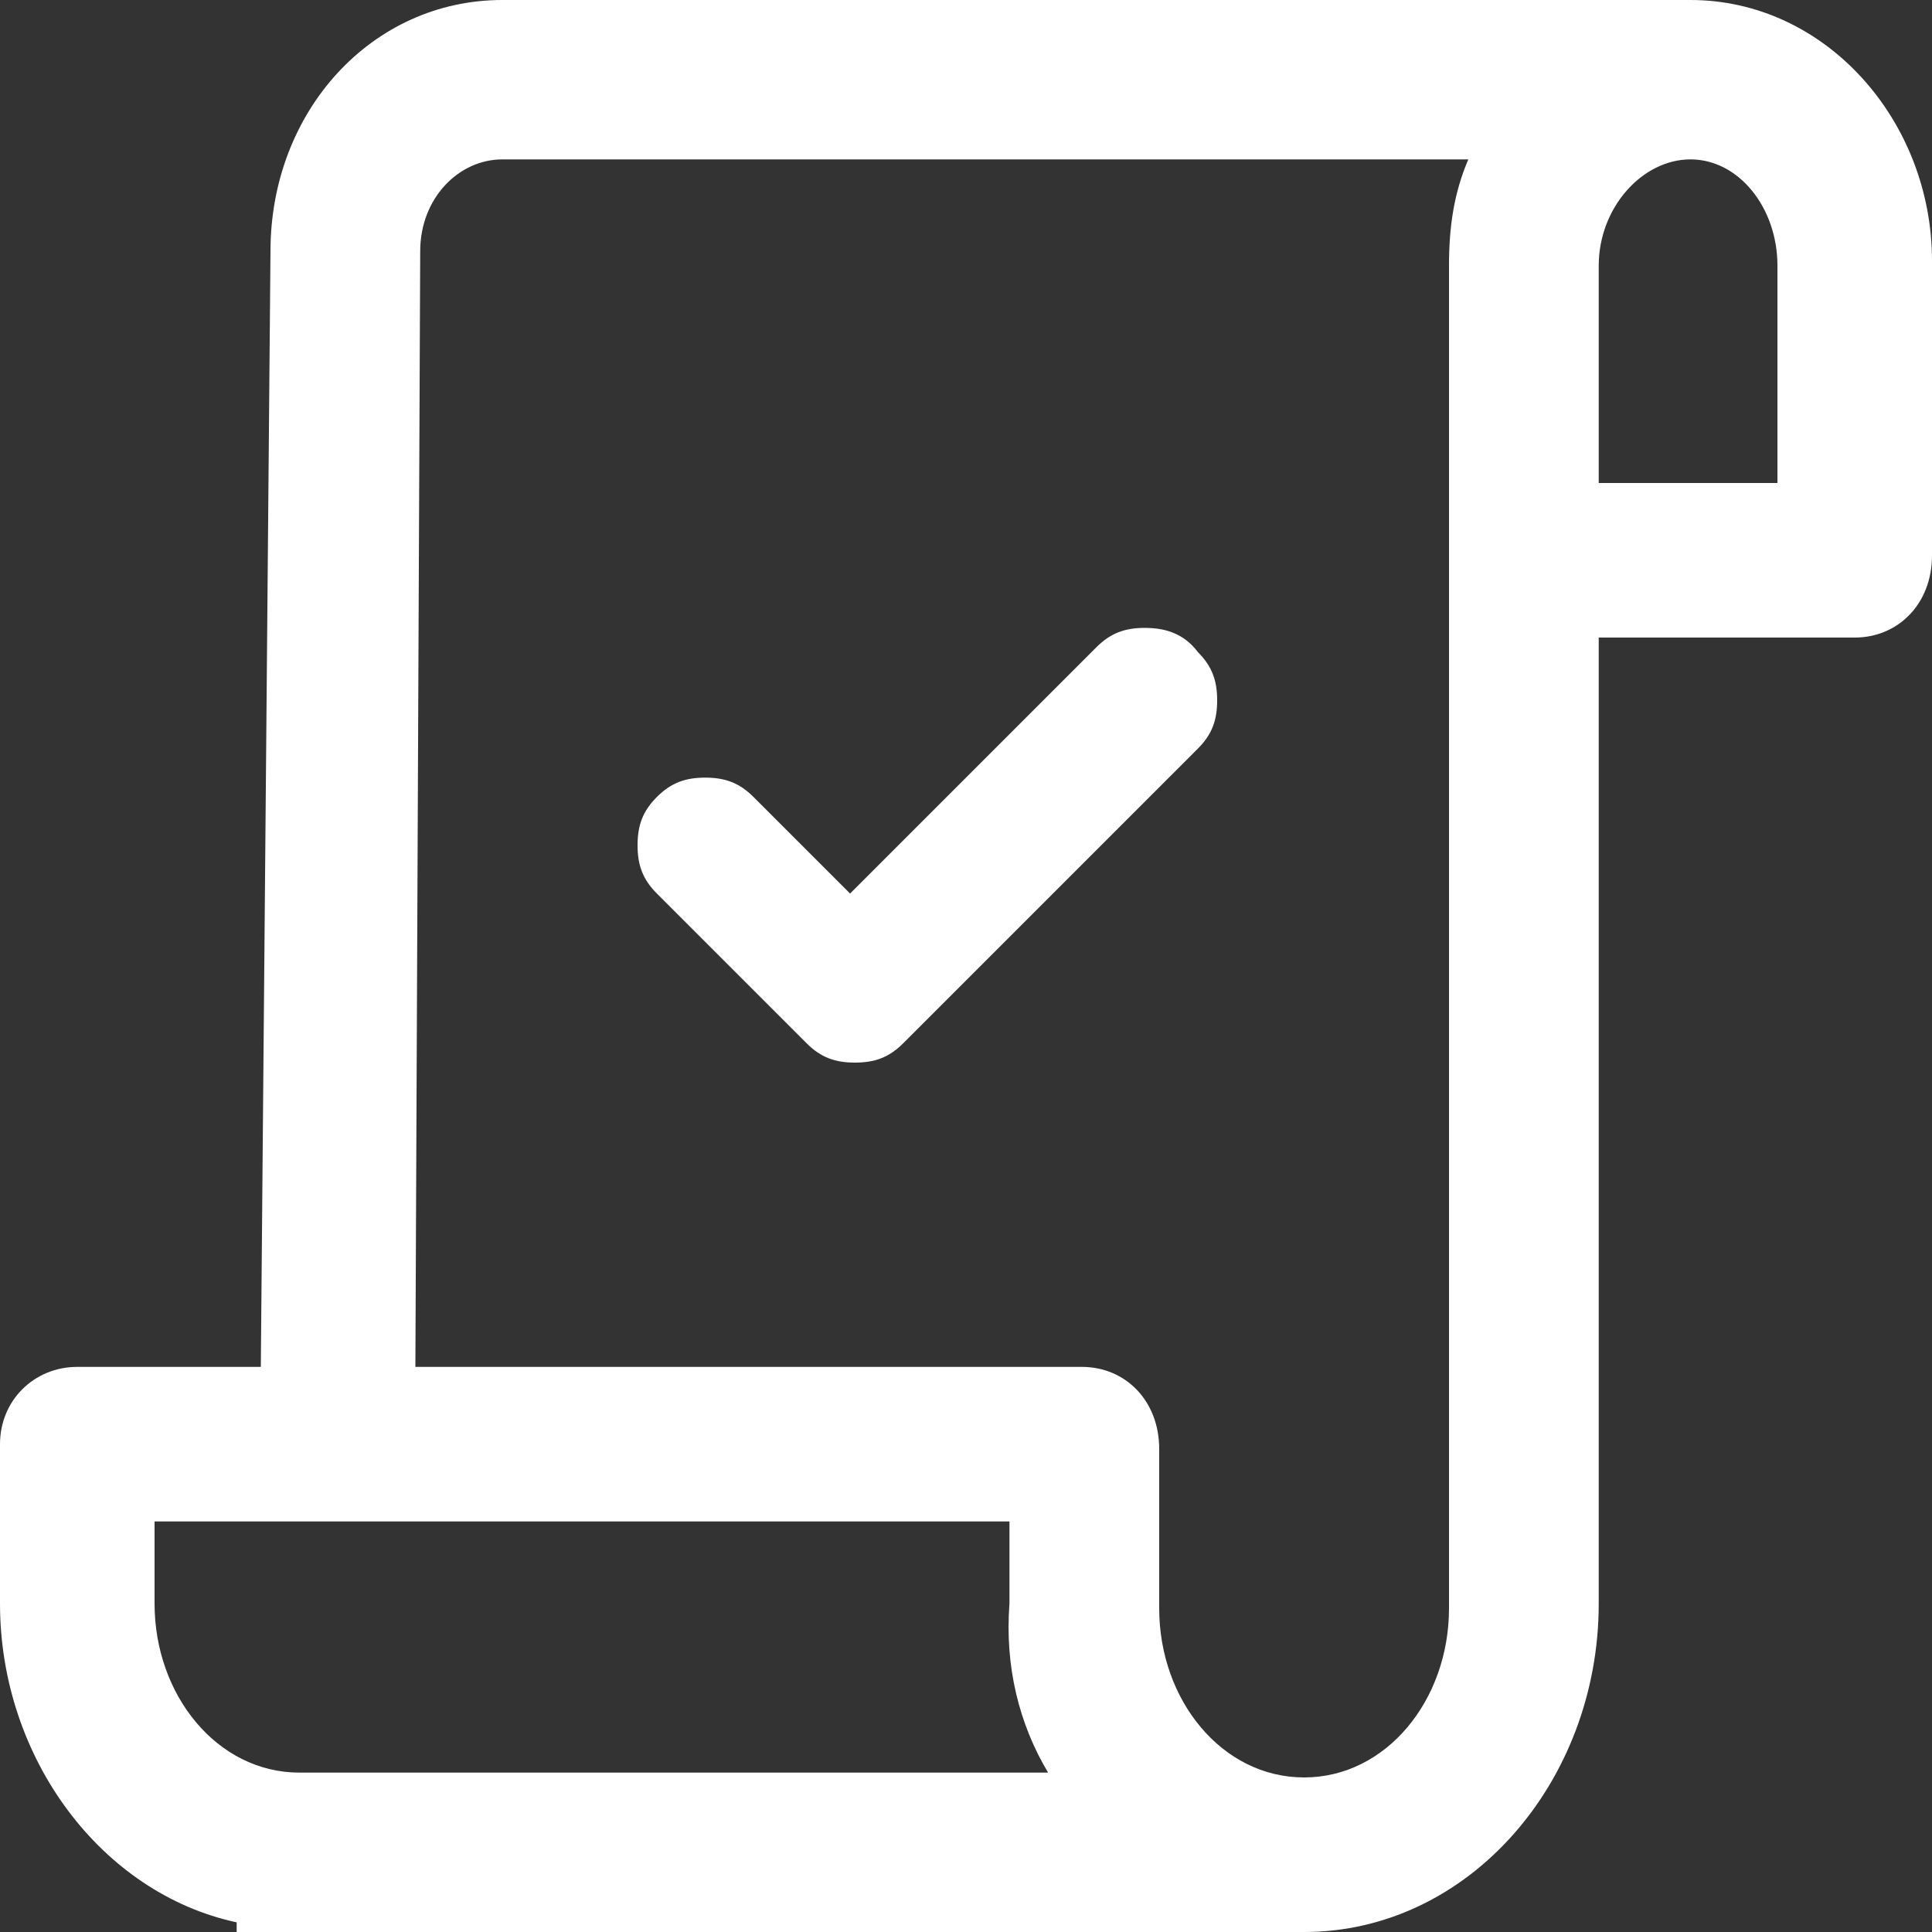
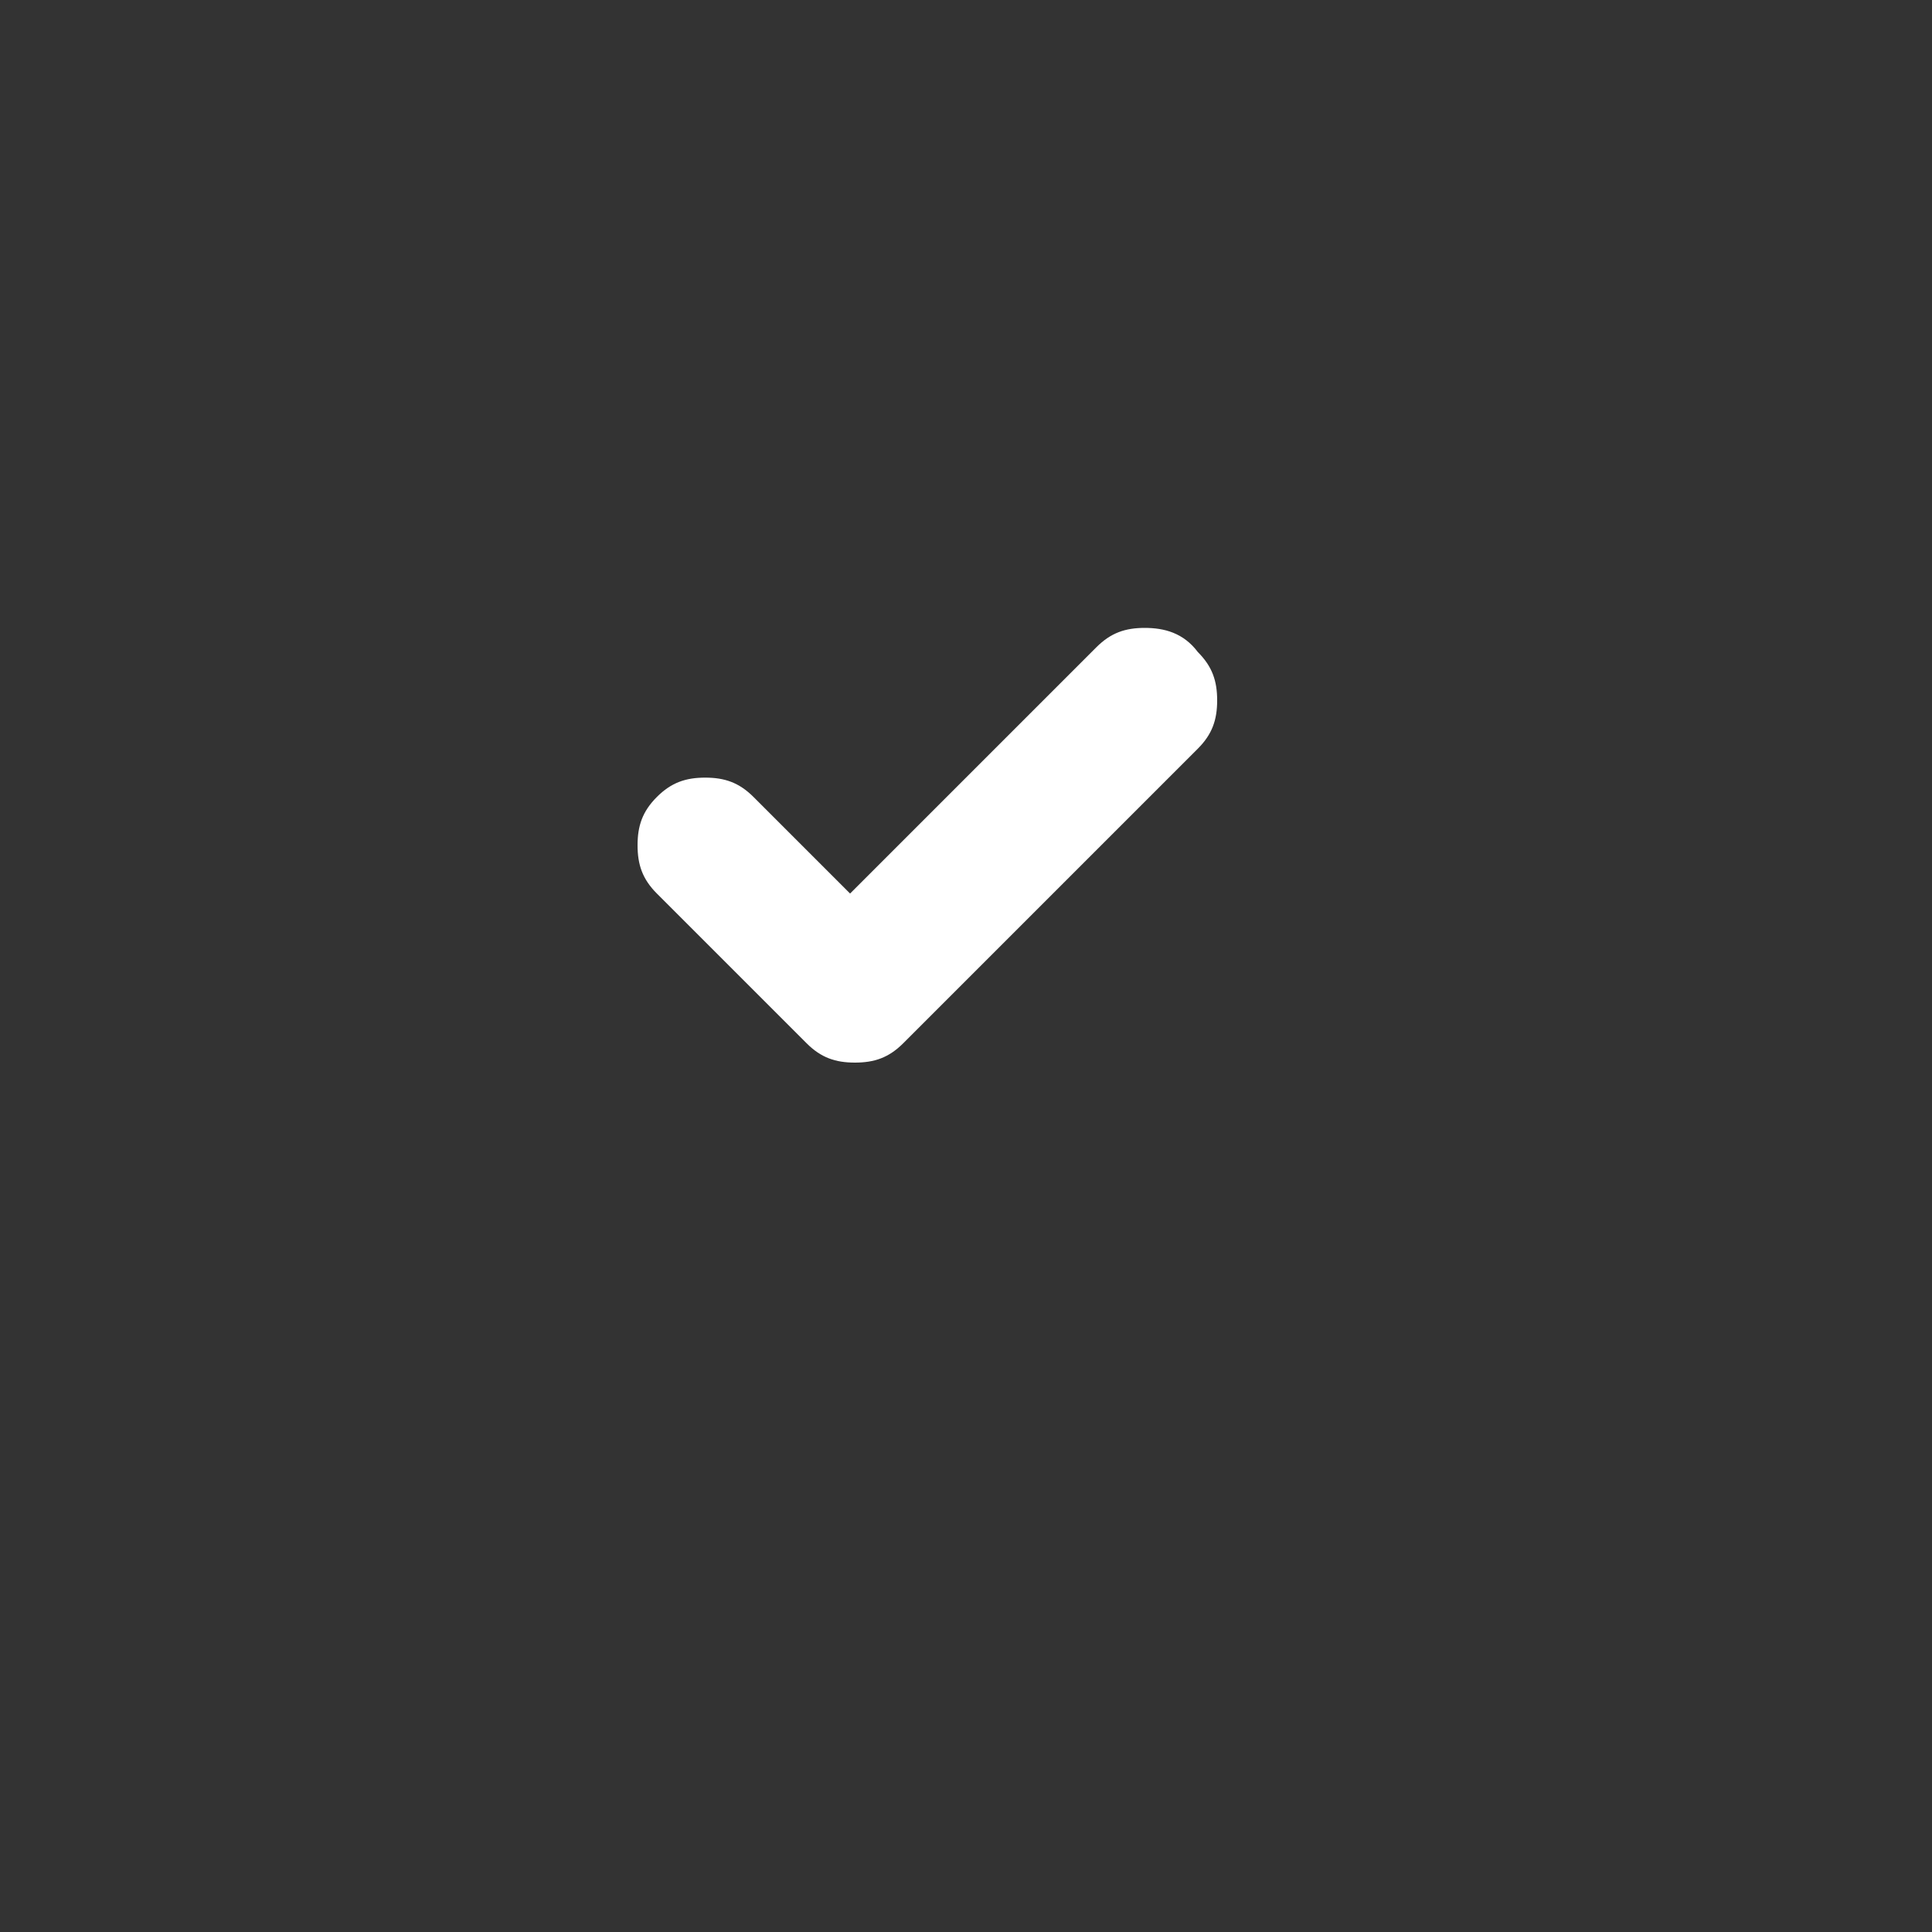
<svg xmlns="http://www.w3.org/2000/svg" width="40" height="40" viewBox="0 0 40 40" fill="none">
  <rect x="0" y="0" width="40" height="40" fill="#333333" stroke="none" />
-   <path d="M35 0H10.4C7.7 0 5.6 2.3 5.6 5.2L5.4 28.3H1.6C0.7 28.3 0 29 0 29.9V33.2C0 36.4 2.1 39.2 4.9 39.8V40H26.6H26.8C26.9 40 26.9 40 27 40C30.4 40 33.1 36.9 33.1 33.2V13.2H38.4C39.3 13.2 40 12.5 40 11.5V5.4C40 2.5 37.8 0 35 0ZM21.7 36.7H6.2C4.5 36.7 3.2 35.1 3.2 33.2V31.5H20.9V33.2C20.8 34.5 21.1 35.7 21.7 36.7ZM22.4 28.3H8.6L8.7 5.2C8.7 4.1 9.5 3.3 10.4 3.3H30.4C30.1 4 30 4.7 30 5.5V33.3C30 35.2 28.7 36.8 27 36.8C25.3 36.8 24 35.2 24 33.3V30C24 29 23.3 28.3 22.4 28.3ZM35 3.3C36 3.3 36.8 4.3 36.8 5.5V10H33.1V5.5C33.1 4.3 34 3.3 35 3.3Z" fill="white" />
  <path d="M23.7 13C23.3 13 23 13.1 22.7 13.4L18.3 17.8L17.6 18.5L16.9 17.8L15.6 16.5C15.3 16.2 15 16.1 14.6 16.1C14.2 16.1 13.9 16.2 13.6 16.5C13.3 16.8 13.2 17.1 13.2 17.5C13.2 17.9 13.3 18.2 13.6 18.5L16.7 21.6C17 21.9 17.3 22 17.7 22C18.1 22 18.4 21.9 18.7 21.6L24.8 15.5C25.1 15.2 25.2 14.9 25.2 14.5C25.2 14.1 25.1 13.8 24.8 13.5C24.5 13.1 24.1 13 23.7 13Z" fill="white" />
</svg>